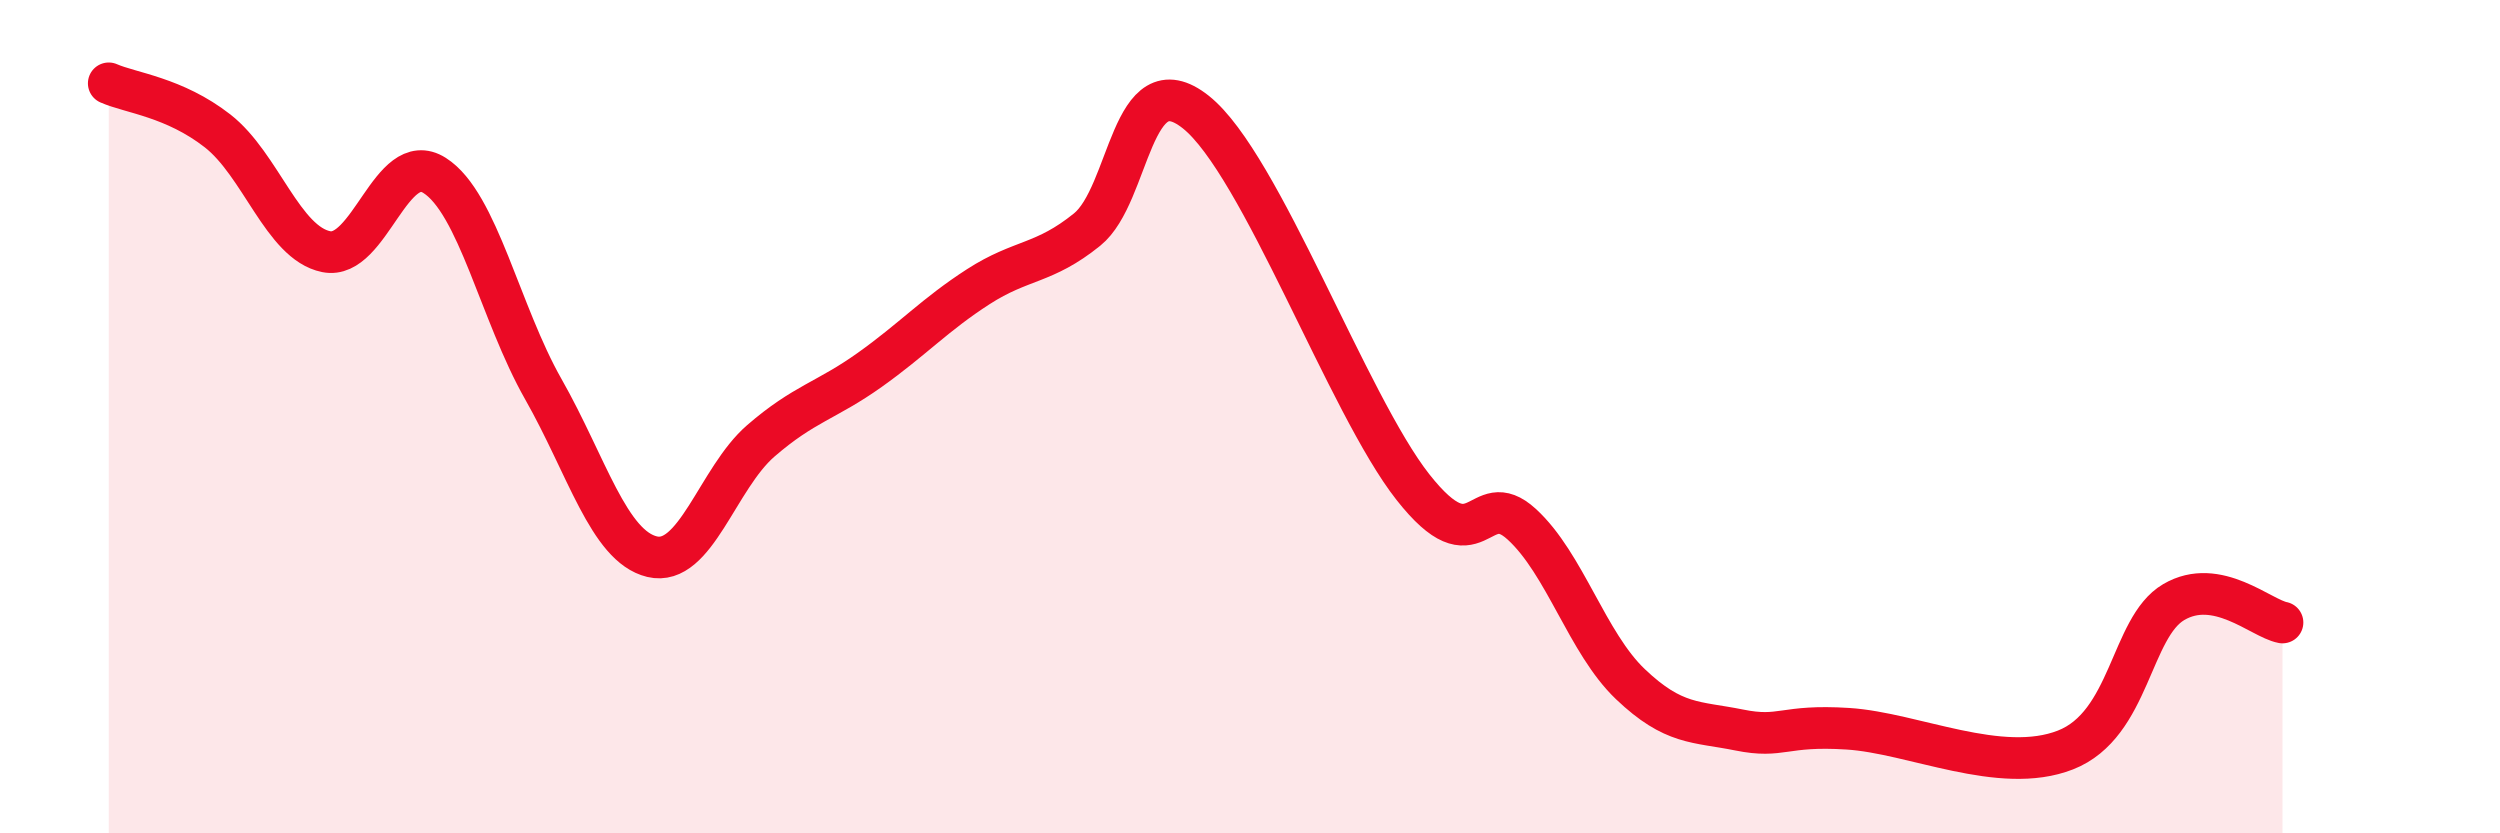
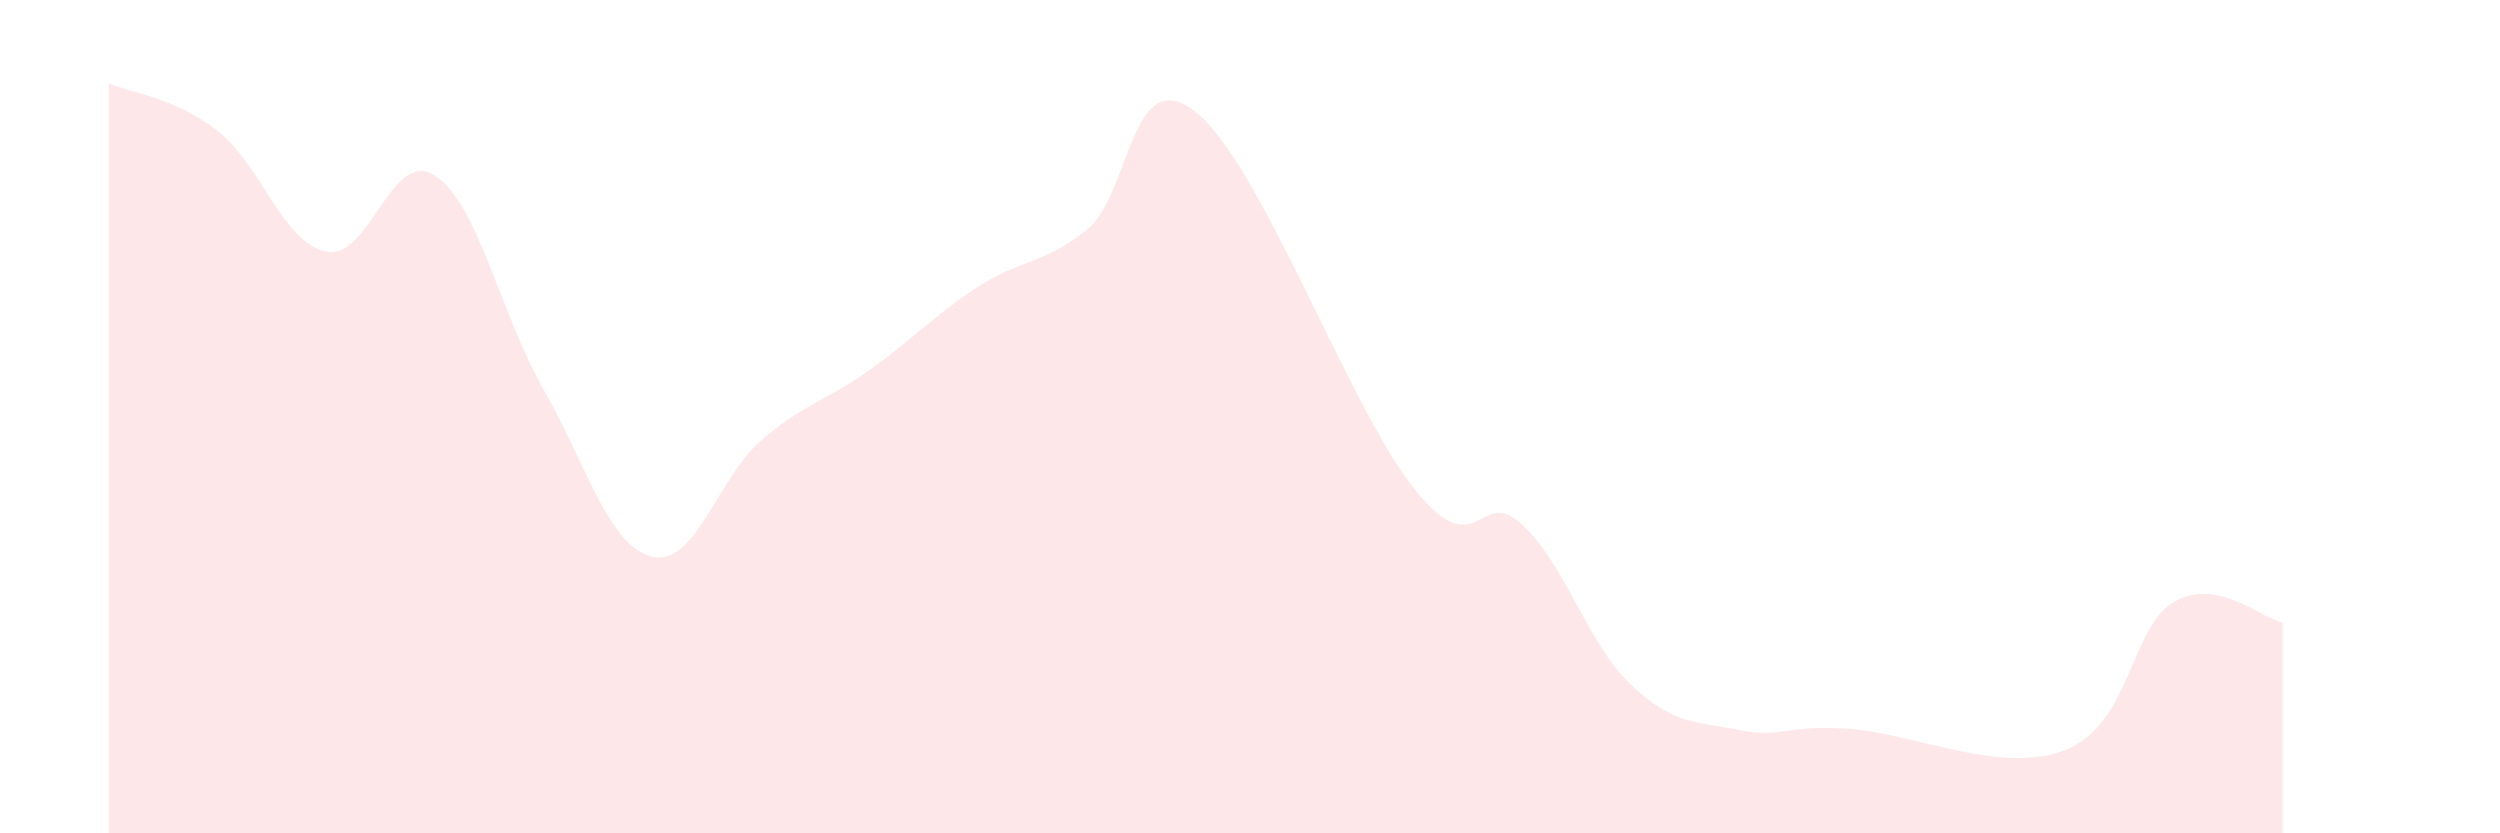
<svg xmlns="http://www.w3.org/2000/svg" width="60" height="20" viewBox="0 0 60 20">
  <path d="M 2.61,2 C 3.13,2.23 4.18,2.33 5.22,3.14 C 6.26,3.95 6.79,5.83 7.83,6.04 C 8.87,6.25 9.39,3.55 10.43,4.21 C 11.47,4.87 12,7.51 13.04,9.34 C 14.08,11.17 14.61,13.11 15.65,13.36 C 16.69,13.61 17.22,11.48 18.26,10.58 C 19.3,9.68 19.83,9.62 20.87,8.88 C 21.91,8.14 22.44,7.55 23.48,6.88 C 24.52,6.21 25.05,6.35 26.09,5.51 C 27.13,4.67 27.14,1.45 28.7,2.69 C 30.26,3.93 32.35,9.71 33.91,11.69 C 35.47,13.67 35.48,11.63 36.52,12.58 C 37.56,13.53 38.09,15.43 39.13,16.42 C 40.17,17.41 40.7,17.31 41.74,17.52 C 42.78,17.73 42.78,17.39 44.35,17.49 C 45.92,17.59 48.01,18.61 49.57,18 C 51.13,17.39 51.13,15.06 52.17,14.45 C 53.21,13.84 54.26,14.84 54.78,14.94L54.78 20L2.61 20Z" fill="#EB0A25" opacity="0.1" stroke-linecap="round" stroke-linejoin="round" />
-   <path d="M 2.61,2 C 3.13,2.23 4.18,2.33 5.22,3.14 C 6.26,3.95 6.79,5.83 7.83,6.04 C 8.87,6.25 9.39,3.55 10.43,4.21 C 11.47,4.87 12,7.51 13.04,9.34 C 14.08,11.17 14.61,13.11 15.65,13.36 C 16.69,13.61 17.22,11.48 18.26,10.58 C 19.3,9.68 19.83,9.62 20.87,8.88 C 21.91,8.14 22.44,7.55 23.48,6.88 C 24.52,6.21 25.05,6.35 26.09,5.51 C 27.13,4.67 27.14,1.45 28.7,2.69 C 30.26,3.93 32.35,9.71 33.91,11.69 C 35.47,13.67 35.48,11.63 36.52,12.58 C 37.56,13.53 38.09,15.43 39.13,16.42 C 40.17,17.41 40.7,17.31 41.74,17.52 C 42.78,17.73 42.78,17.39 44.35,17.49 C 45.92,17.59 48.01,18.61 49.57,18 C 51.13,17.39 51.13,15.06 52.17,14.45 C 53.21,13.84 54.26,14.84 54.78,14.94" stroke="#EB0A25" stroke-width="1" fill="none" stroke-linecap="round" stroke-linejoin="round" />
</svg>